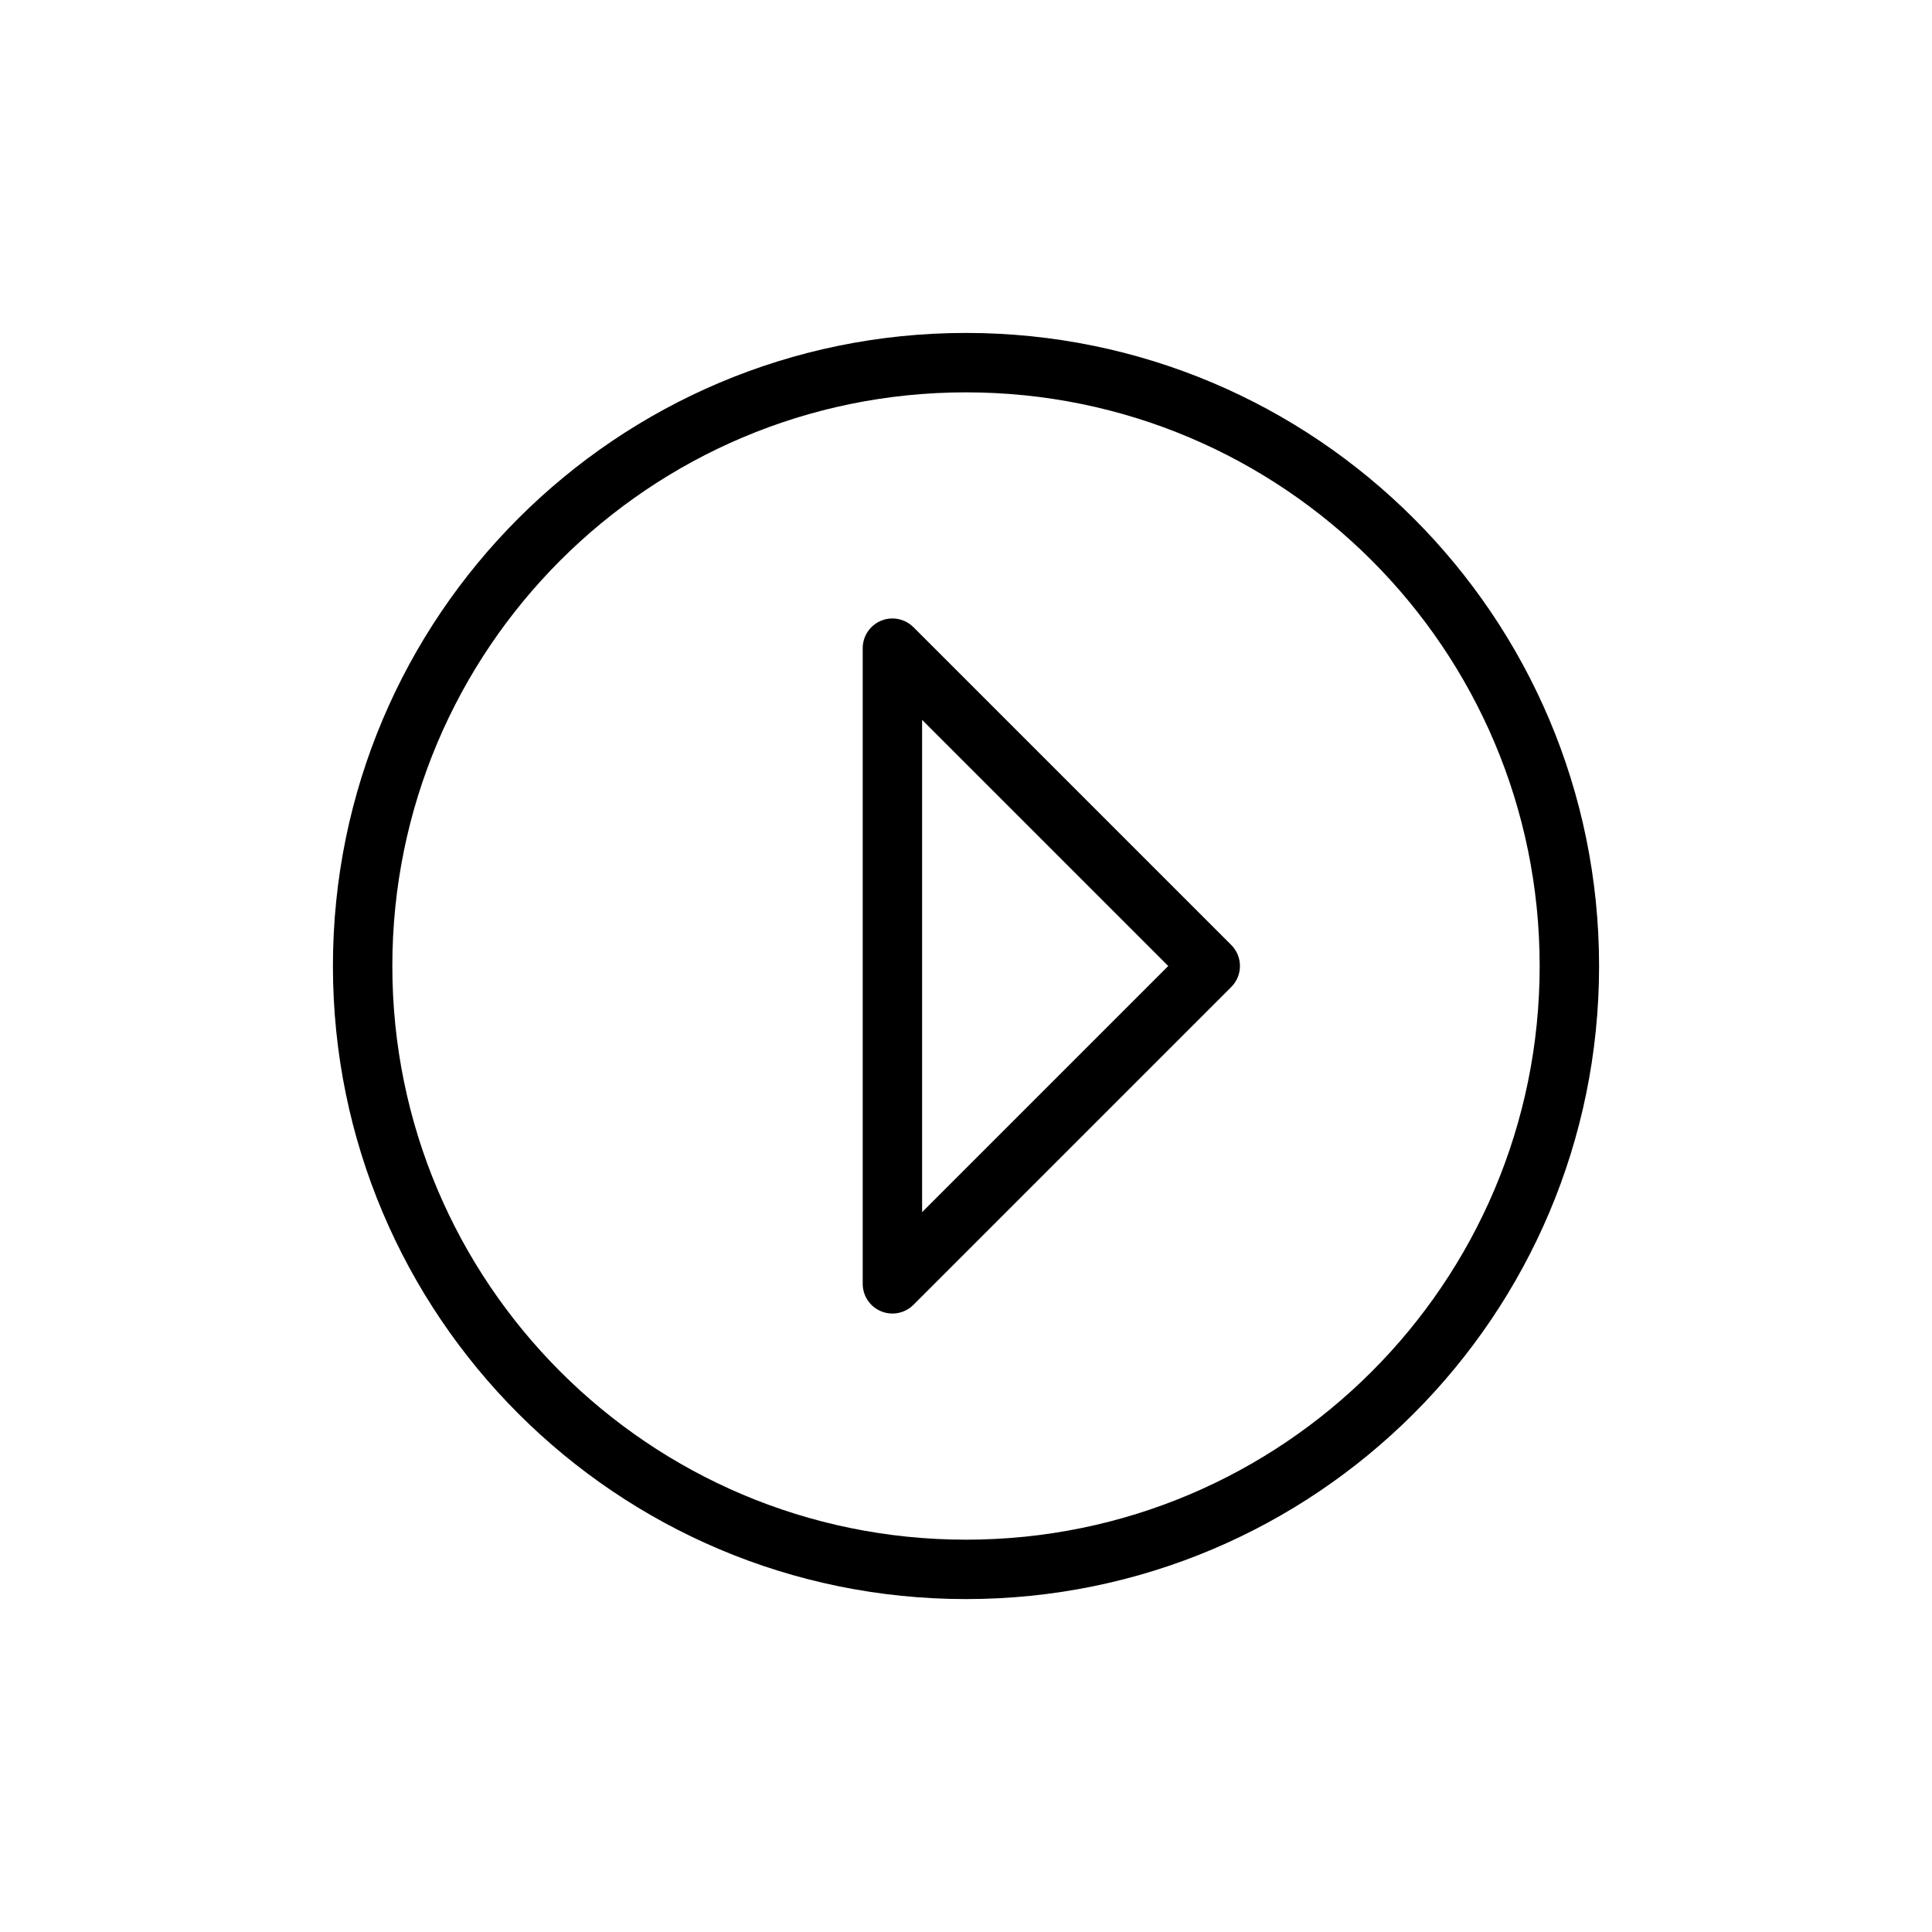
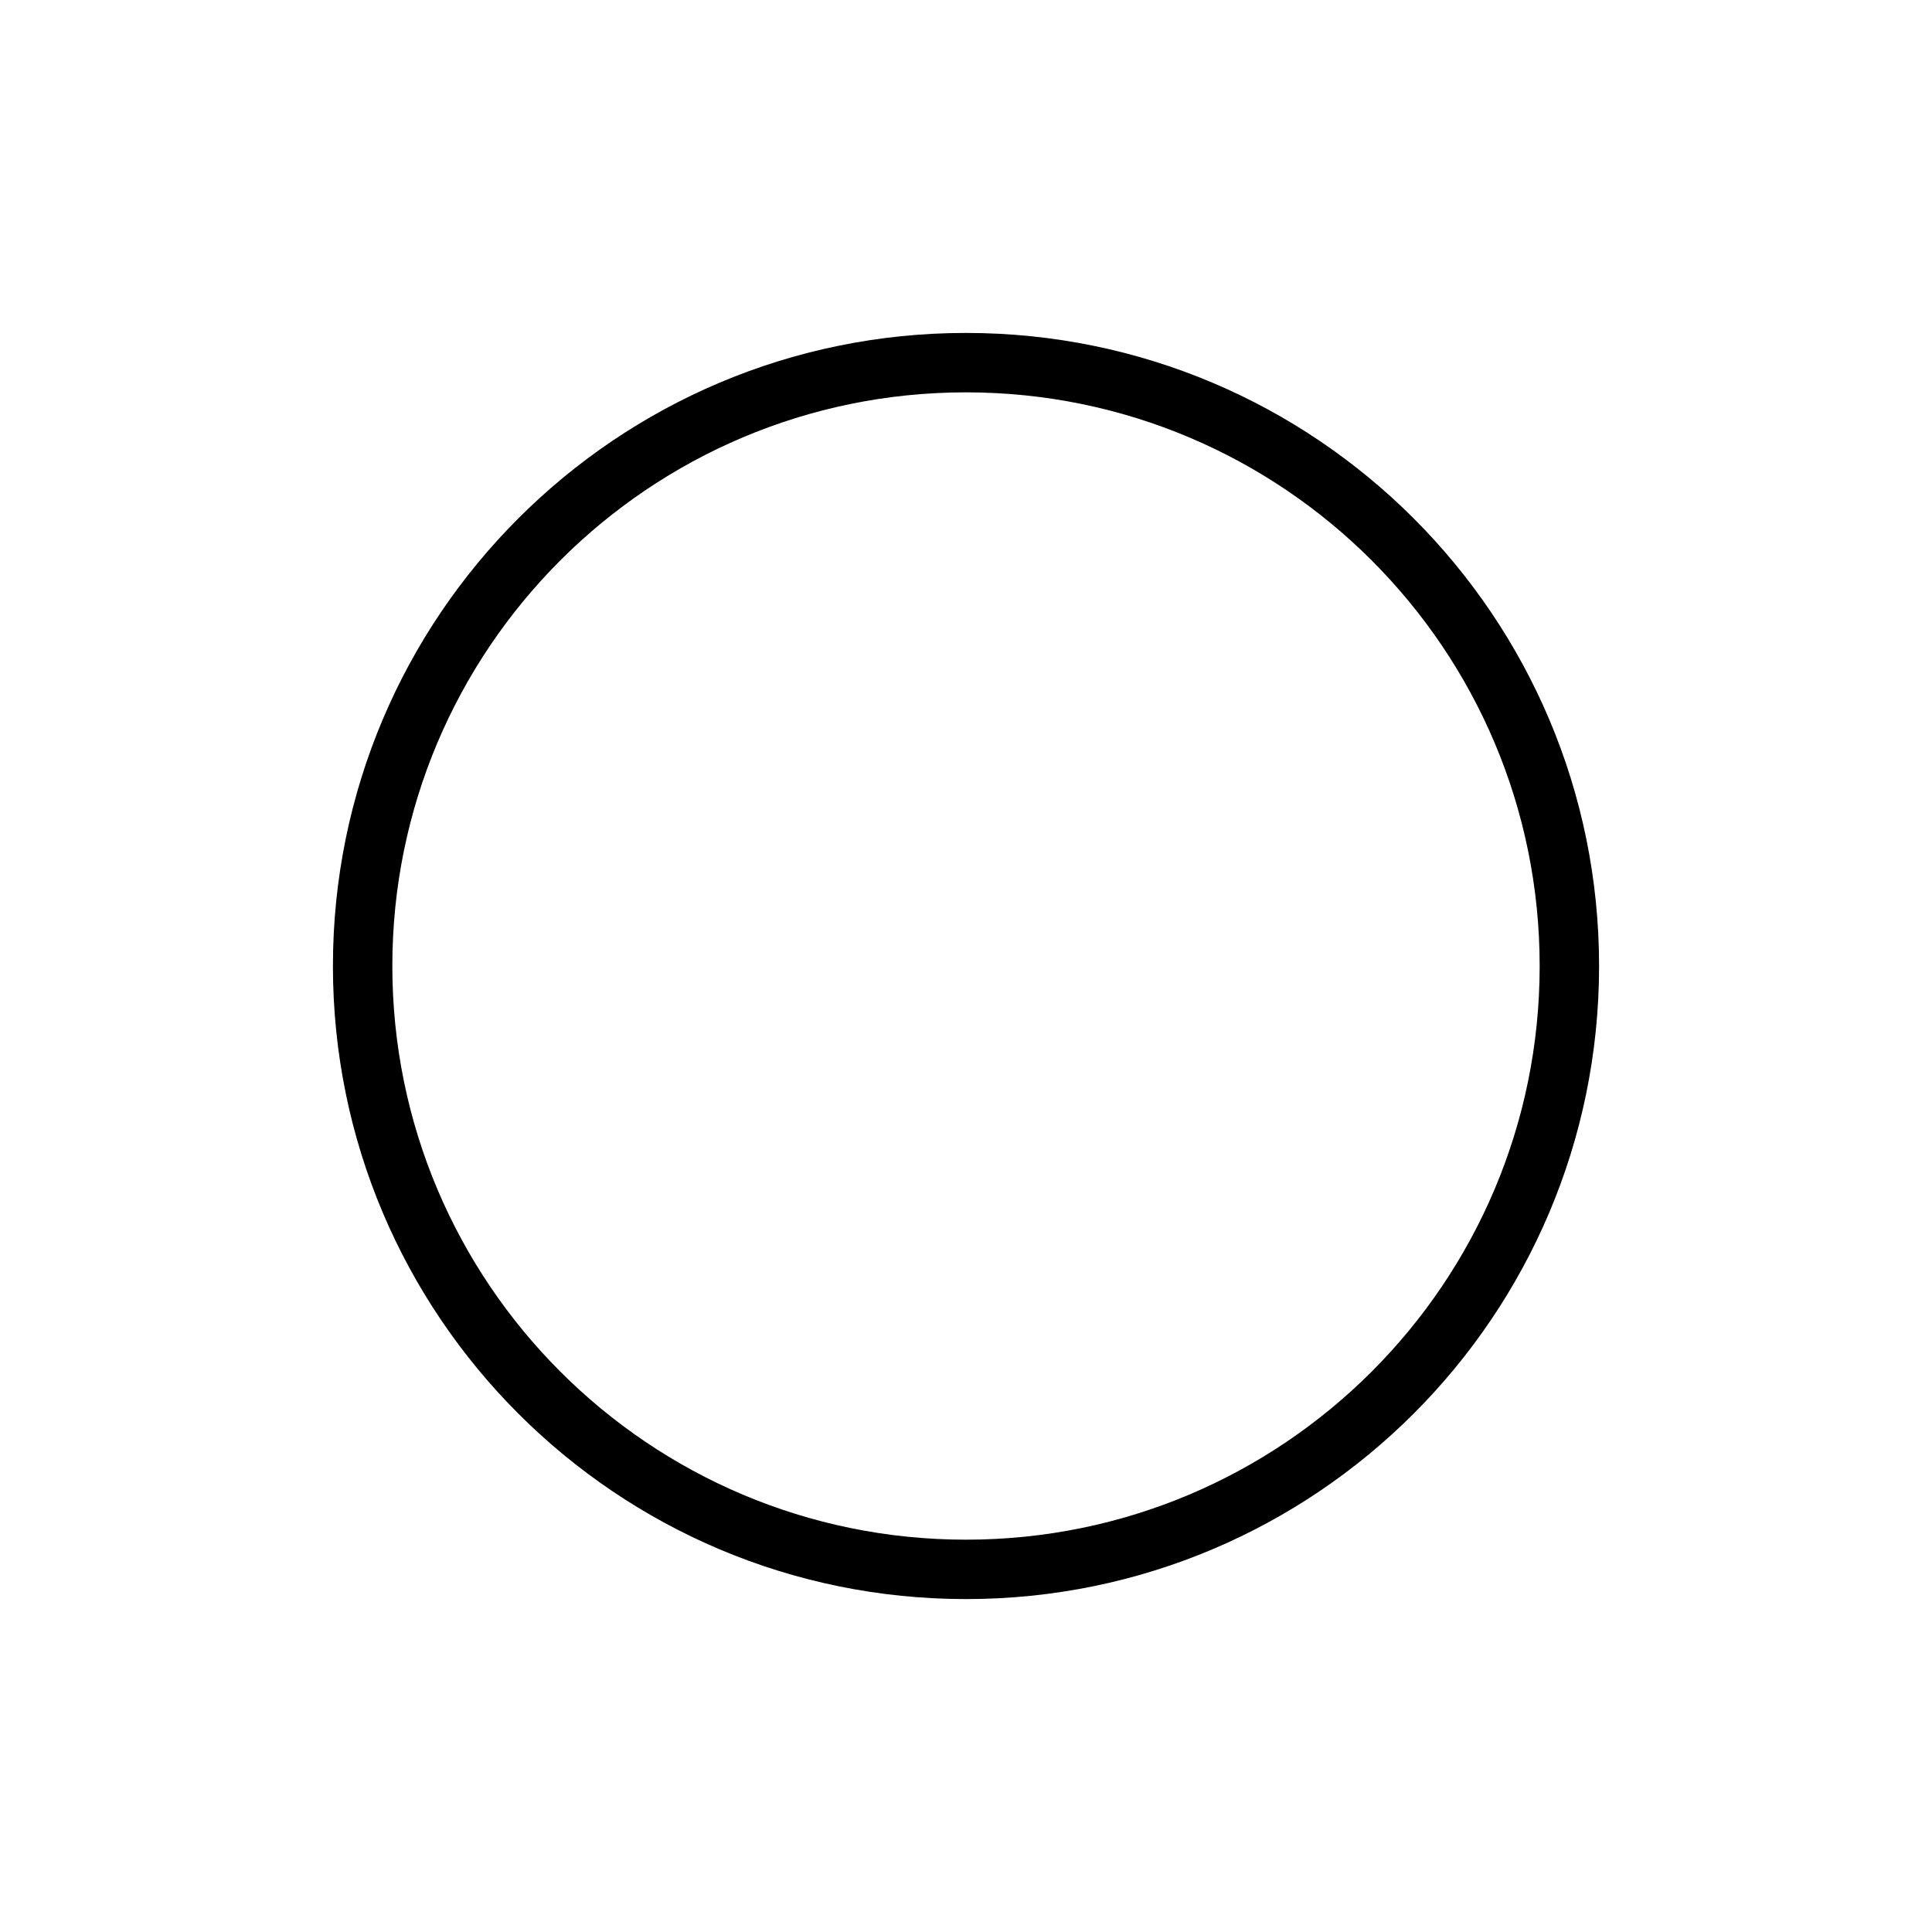
<svg xmlns="http://www.w3.org/2000/svg" fill="#000000" width="800px" height="800px" version="1.1" viewBox="144 144 512 512">
  <g>
-     <path d="m386.11 310.25 84.184 84.184c3.074 3.074 3.074 8.059 0 11.133l-84.23 84.23c-3.074 3.074-8.059 3.074-11.133 0-1.535-1.535-2.305-3.551-2.305-5.566v-168.46c0-4.348 3.523-7.871 7.871-7.871 2.199 0 4.188 0.902 5.613 2.356zm67.488 89.75-65.23-65.23v130.46l65.23-65.23z" />
    <path d="m400 232.23c46.328 0 88.273 18.781 118.63 49.141 30.359 30.359 49.141 72.305 49.141 118.63s-18.781 88.273-49.141 118.63c-30.359 30.359-72.305 49.141-118.63 49.141s-88.273-18.781-118.63-49.141c-30.359-30.359-49.141-72.305-49.141-118.63s18.781-88.273 49.141-118.63c30.359-30.359 72.305-49.141 118.63-49.141zm107.5 60.273c-27.512-27.512-65.52-44.527-107.5-44.527s-79.988 17.016-107.5 44.527-44.527 65.52-44.527 107.5 17.016 79.988 44.527 107.5 65.52 44.527 107.5 44.527 79.988-17.016 107.5-44.527 44.527-65.52 44.527-107.5-17.016-79.988-44.527-107.5z" />
  </g>
</svg>